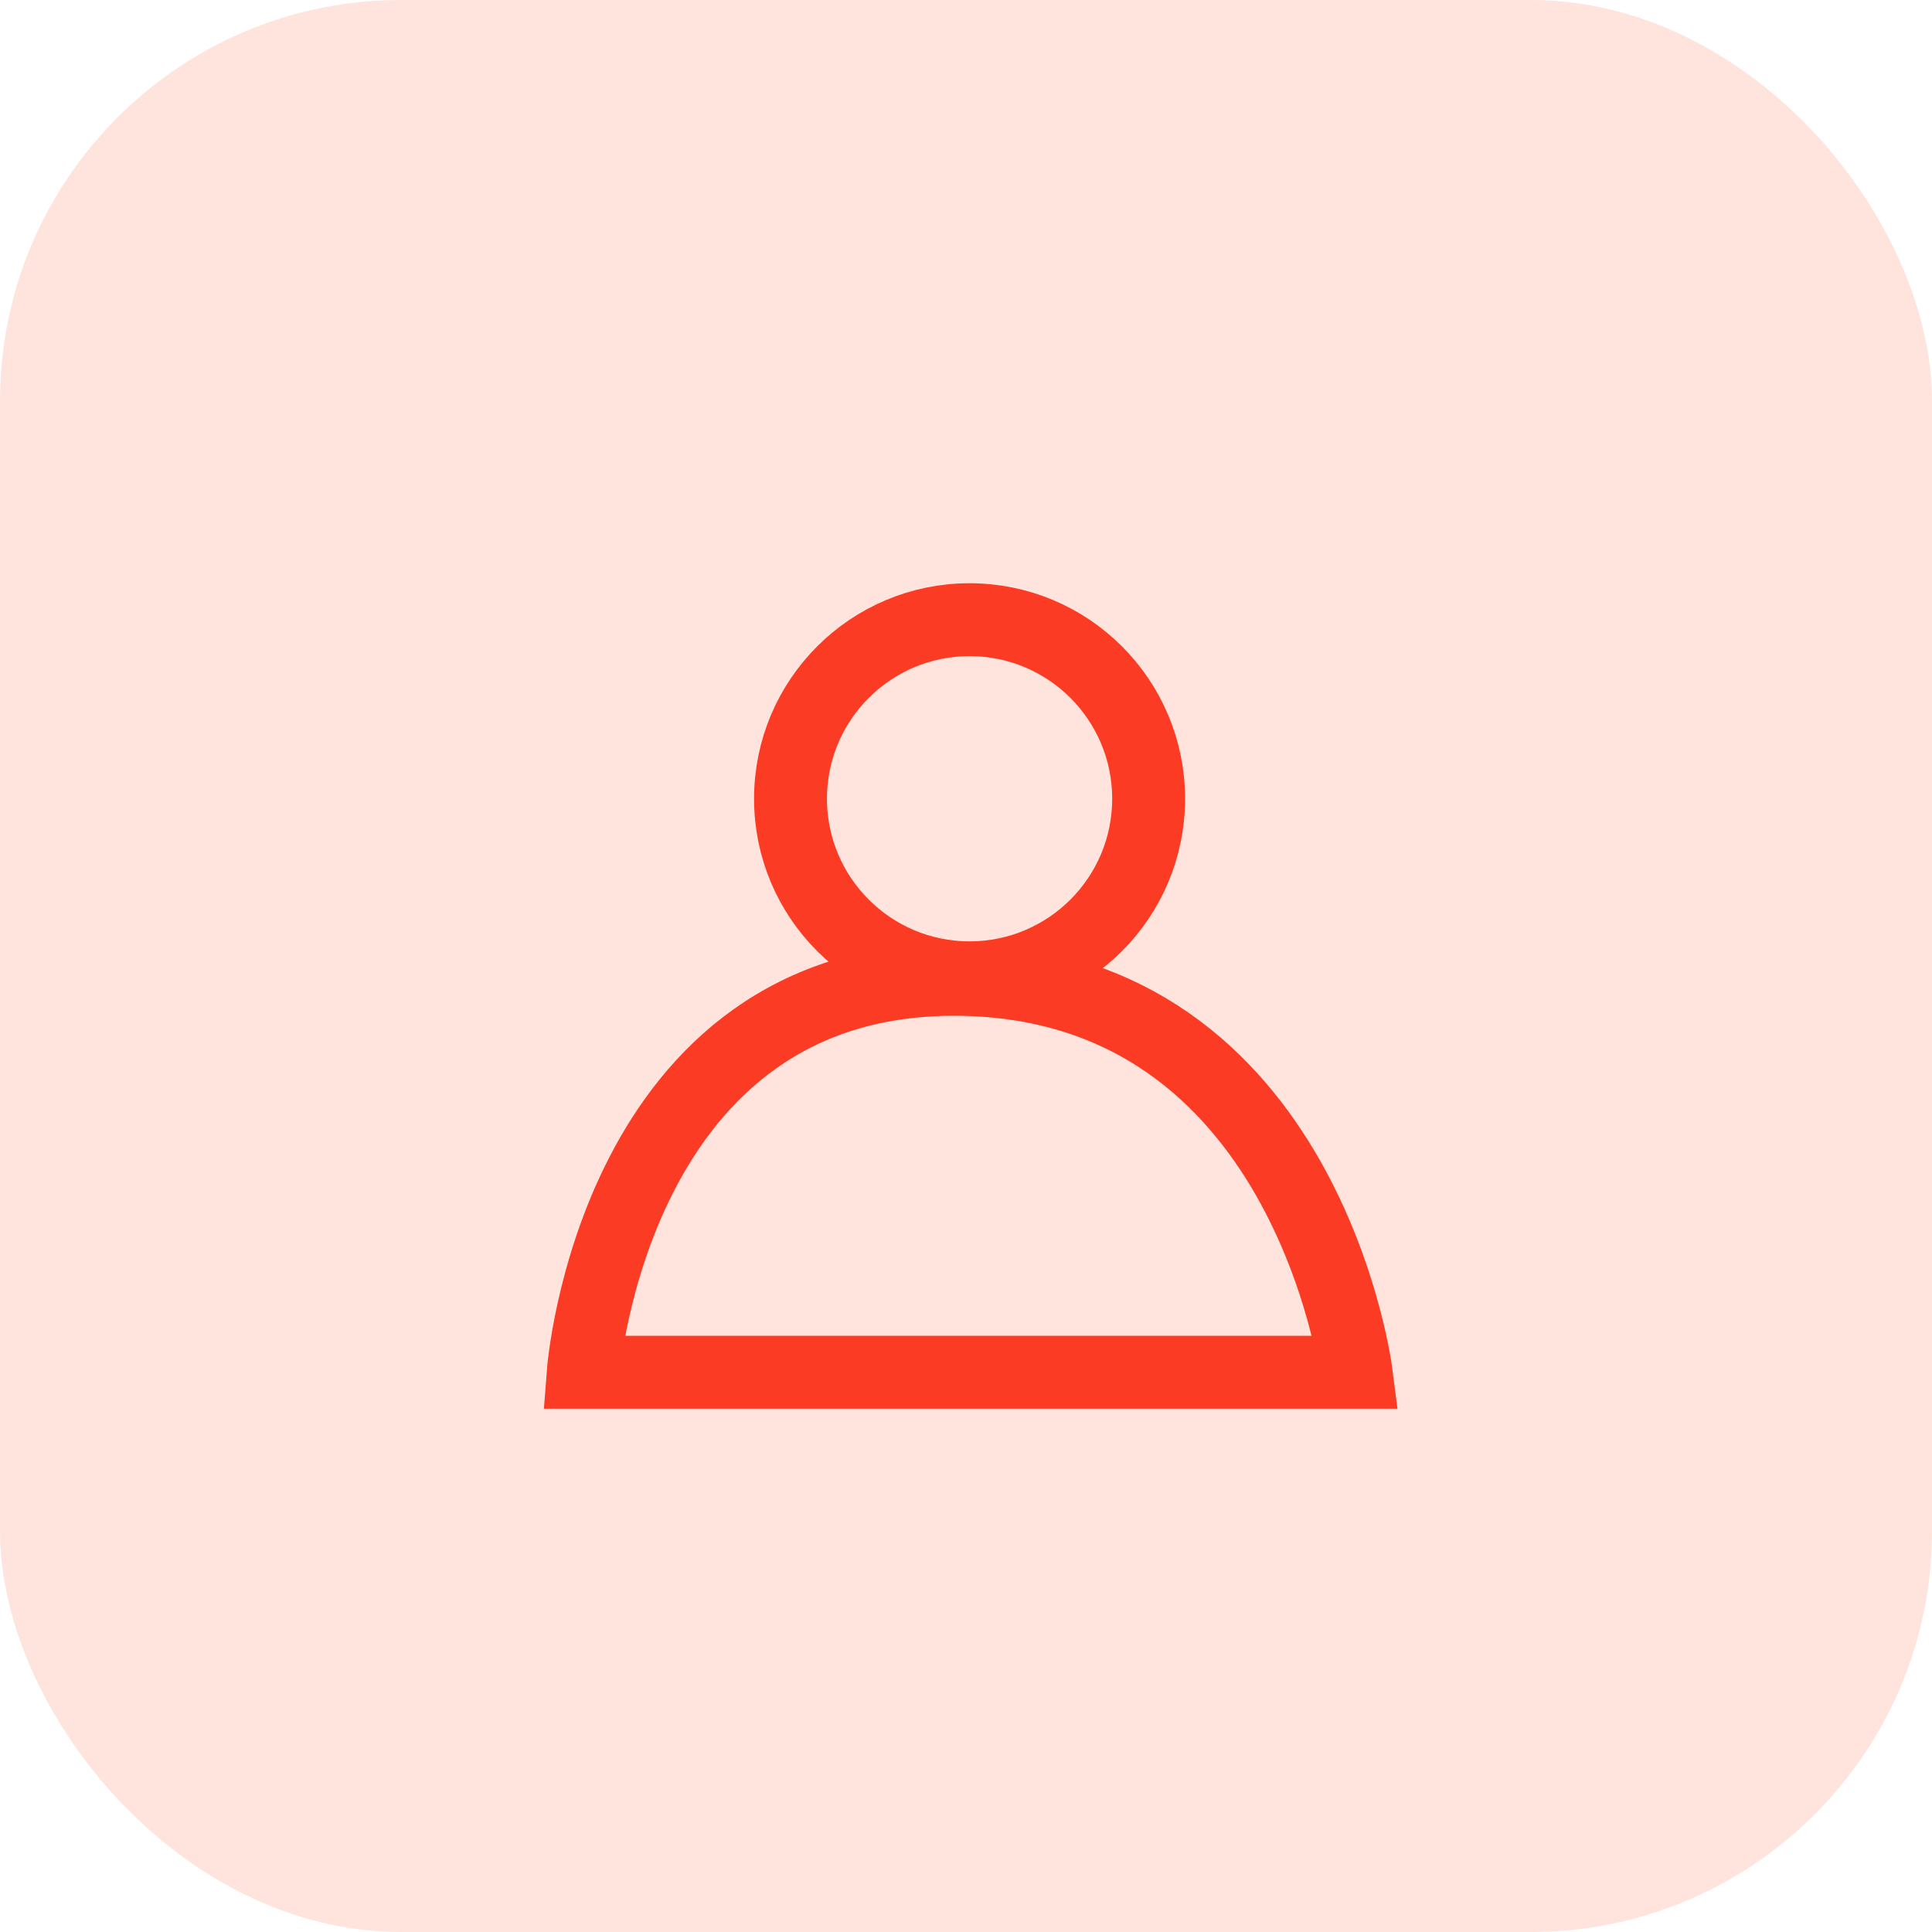
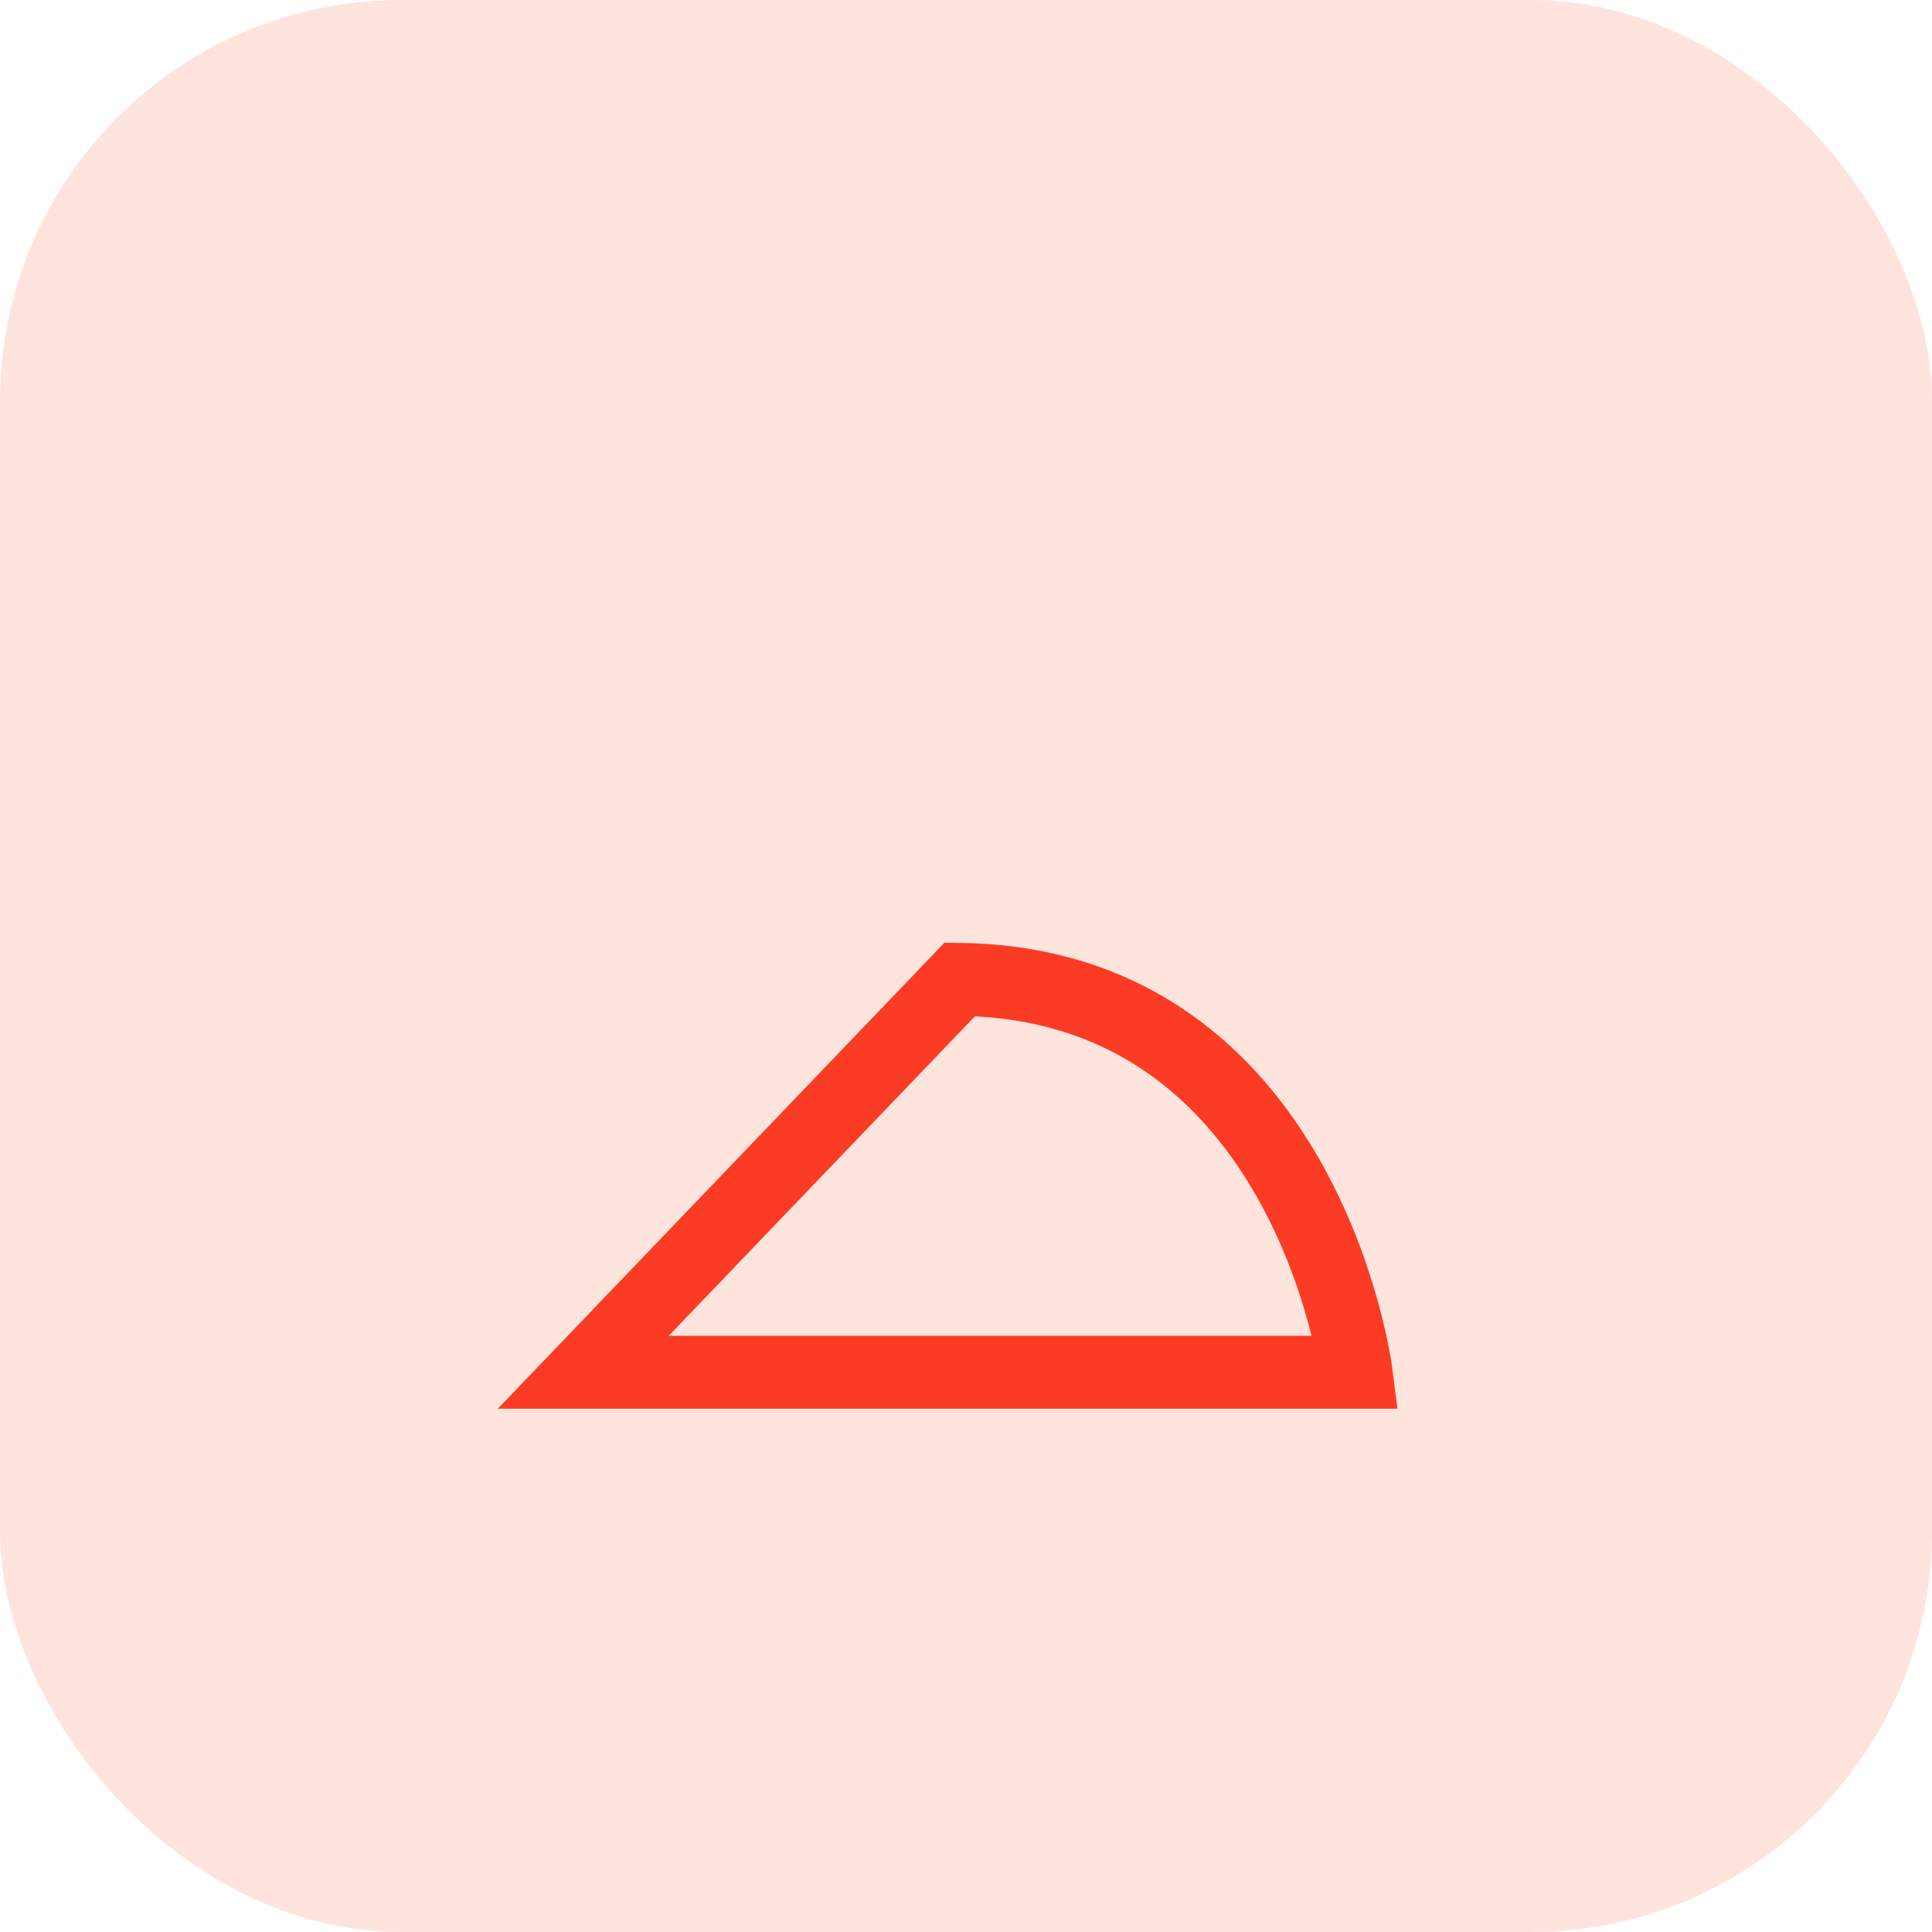
<svg xmlns="http://www.w3.org/2000/svg" width="53" height="53" viewBox="0 0 53 53">
  <g id="Group_6425" data-name="Group 6425" transform="translate(-106 -3422)">
    <rect id="Rectangle_609" data-name="Rectangle 609" width="53" height="53" rx="11" transform="translate(106 3422)" fill="#fd4d22" opacity="0.15" />
    <g id="Group_277" data-name="Group 277" transform="translate(121.715 3438)">
      <g id="Ellipse_8" data-name="Ellipse 8" transform="translate(4.971)" fill="none" stroke="#fc3b24" stroke-width="2">
-         <circle cx="5.912" cy="5.912" r="5.912" stroke="none" />
-         <circle cx="5.912" cy="5.912" r="4.912" fill="none" />
-       </g>
-       <path id="Path_20" data-name="Path 20" d="M1861.766,251.116h21.2s-1.37-10.653-10.87-10.778S1861.766,251.116,1861.766,251.116Z" transform="translate(-1861.481 -229.471)" fill="none" stroke="#fc3b24" stroke-width="2" />
+         </g>
+       <path id="Path_20" data-name="Path 20" d="M1861.766,251.116h21.2s-1.37-10.653-10.87-10.778Z" transform="translate(-1861.481 -229.471)" fill="none" stroke="#fc3b24" stroke-width="2" />
    </g>
  </g>
</svg>